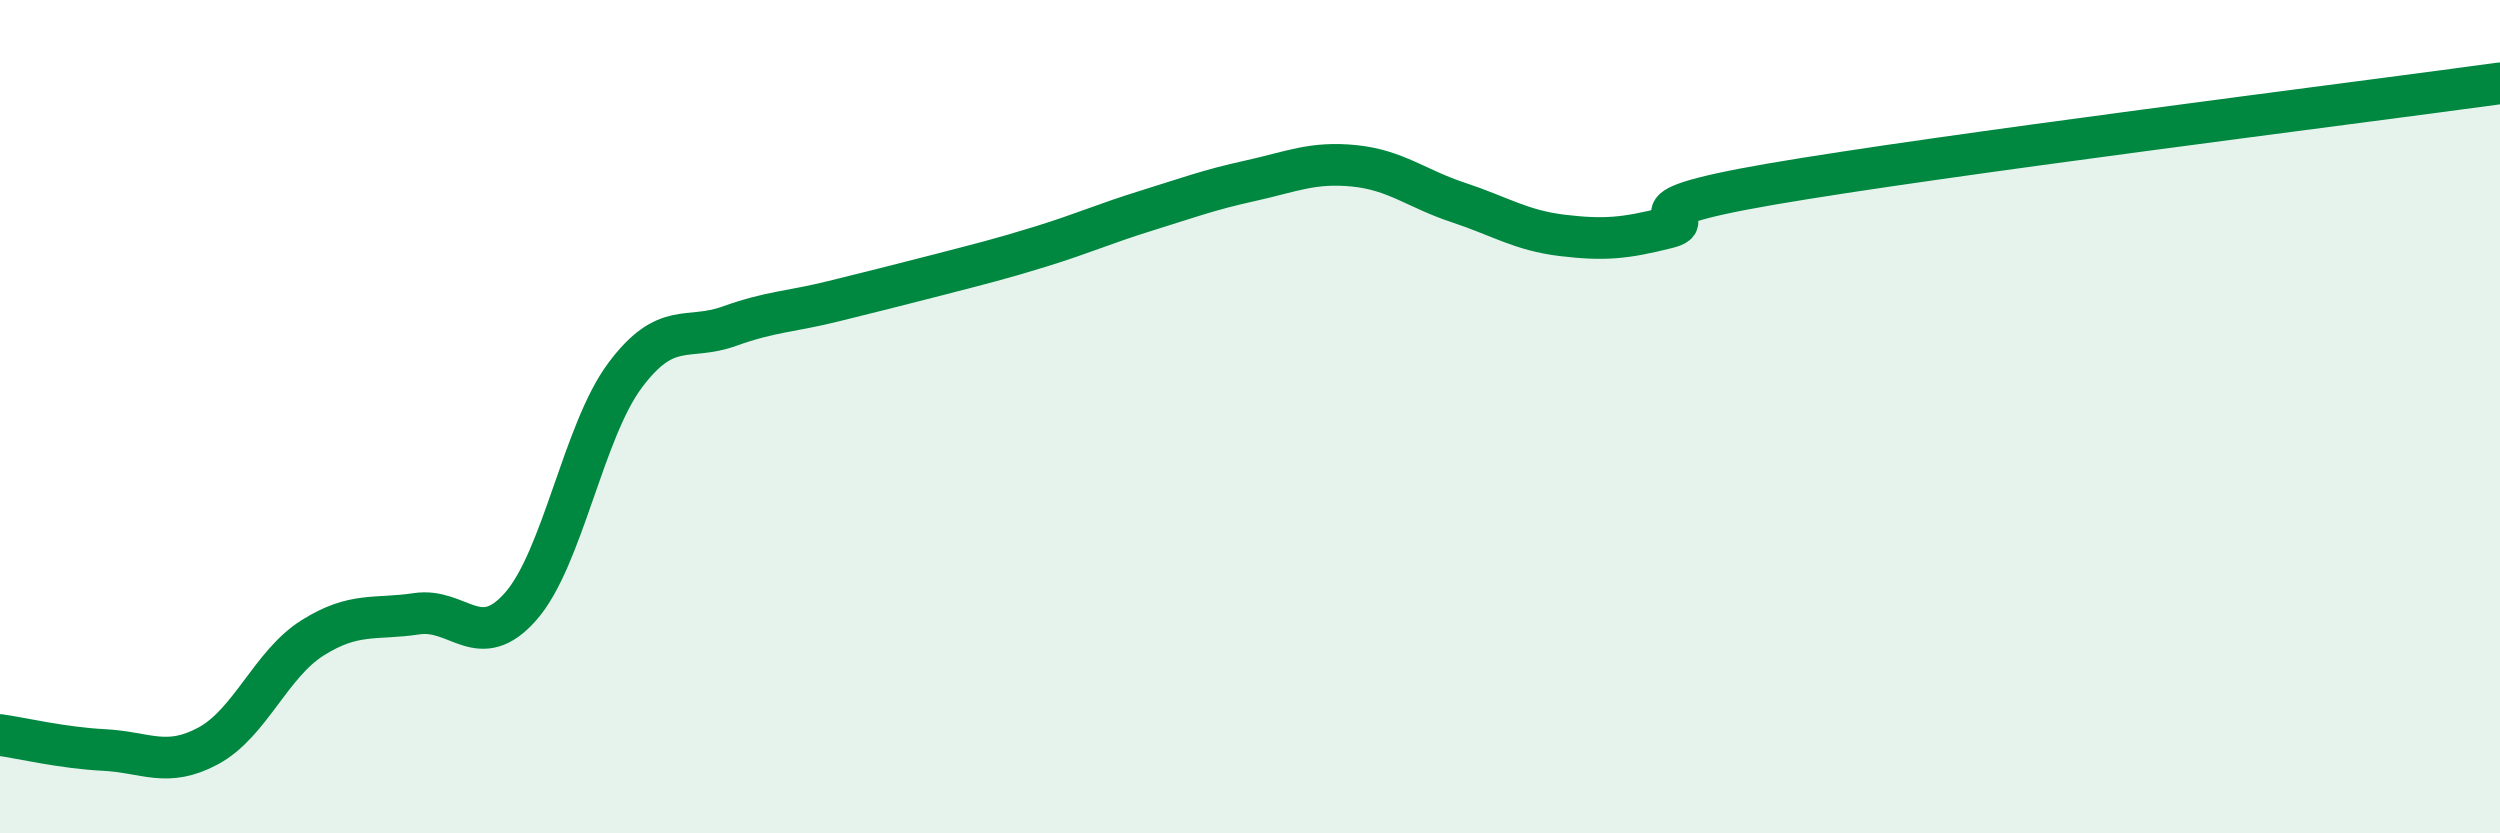
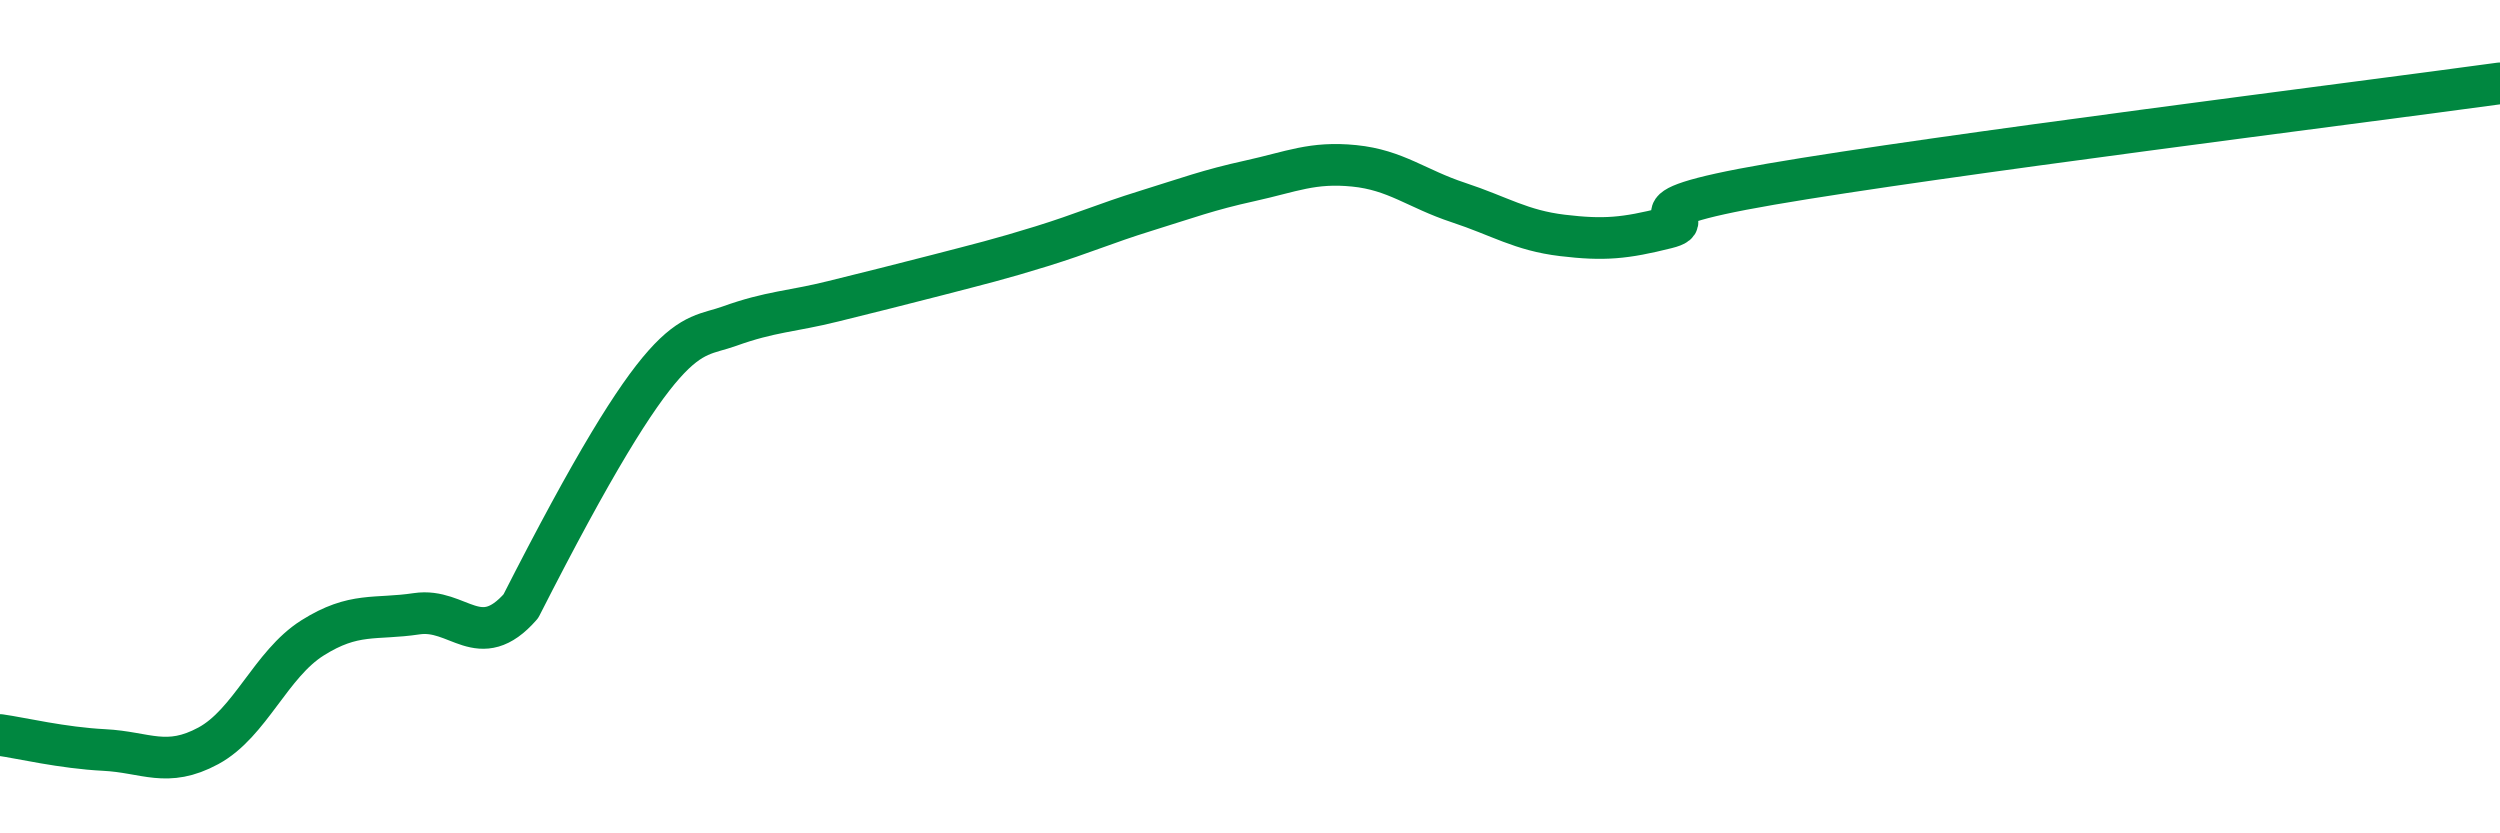
<svg xmlns="http://www.w3.org/2000/svg" width="60" height="20" viewBox="0 0 60 20">
-   <path d="M 0,17.64 C 0.5,17.71 1.5,17.95 2.5,18 C 3.5,18.05 4,18.44 5,17.9 C 6,17.36 6.5,15.94 7.5,15.31 C 8.5,14.68 9,14.88 10,14.73 C 11,14.58 11.5,15.69 12.5,14.55 C 13.5,13.41 14,10.35 15,9.01 C 16,7.67 16.5,8.19 17.5,7.83 C 18.5,7.47 19,7.48 20,7.23 C 21,6.98 21.5,6.86 22.5,6.6 C 23.5,6.34 24,6.22 25,5.91 C 26,5.6 26.5,5.37 27.5,5.06 C 28.5,4.75 29,4.56 30,4.34 C 31,4.12 31.5,3.88 32.5,3.98 C 33.5,4.08 34,4.53 35,4.86 C 36,5.19 36.5,5.53 37.5,5.65 C 38.5,5.77 39,5.72 40,5.47 C 41,5.22 38.5,5.11 42.5,4.42 C 46.5,3.73 56.5,2.48 60,2L60 20L0 20Z" fill="#008740" opacity="0.1" stroke-linecap="round" stroke-linejoin="round" />
-   <path d="M 0,17.64 C 0.5,17.71 1.5,17.95 2.5,18 C 3.5,18.05 4,18.44 5,17.9 C 6,17.36 6.5,15.94 7.5,15.31 C 8.5,14.68 9,14.88 10,14.73 C 11,14.58 11.5,15.69 12.5,14.55 C 13.5,13.41 14,10.35 15,9.01 C 16,7.67 16.5,8.19 17.5,7.83 C 18.5,7.47 19,7.48 20,7.23 C 21,6.98 21.5,6.86 22.5,6.6 C 23.5,6.34 24,6.22 25,5.91 C 26,5.6 26.5,5.37 27.5,5.06 C 28.5,4.75 29,4.56 30,4.34 C 31,4.12 31.5,3.88 32.5,3.98 C 33.5,4.08 34,4.53 35,4.86 C 36,5.19 36.5,5.53 37.5,5.65 C 38.5,5.77 39,5.72 40,5.47 C 41,5.22 38.5,5.11 42.5,4.42 C 46.5,3.73 56.5,2.48 60,2" stroke="#008740" stroke-width="1" fill="none" stroke-linecap="round" stroke-linejoin="round" />
+   <path d="M 0,17.64 C 0.5,17.71 1.5,17.95 2.5,18 C 3.5,18.05 4,18.44 5,17.9 C 6,17.36 6.5,15.94 7.5,15.31 C 8.5,14.68 9,14.88 10,14.73 C 11,14.58 11.5,15.69 12.5,14.55 C 16,7.67 16.5,8.19 17.5,7.83 C 18.5,7.47 19,7.48 20,7.23 C 21,6.98 21.5,6.86 22.5,6.6 C 23.5,6.34 24,6.22 25,5.91 C 26,5.6 26.5,5.37 27.5,5.06 C 28.5,4.75 29,4.56 30,4.34 C 31,4.12 31.5,3.88 32.5,3.98 C 33.5,4.08 34,4.53 35,4.86 C 36,5.19 36.5,5.53 37.5,5.65 C 38.5,5.77 39,5.72 40,5.47 C 41,5.22 38.5,5.11 42.5,4.42 C 46.5,3.73 56.5,2.48 60,2" stroke="#008740" stroke-width="1" fill="none" stroke-linecap="round" stroke-linejoin="round" />
</svg>